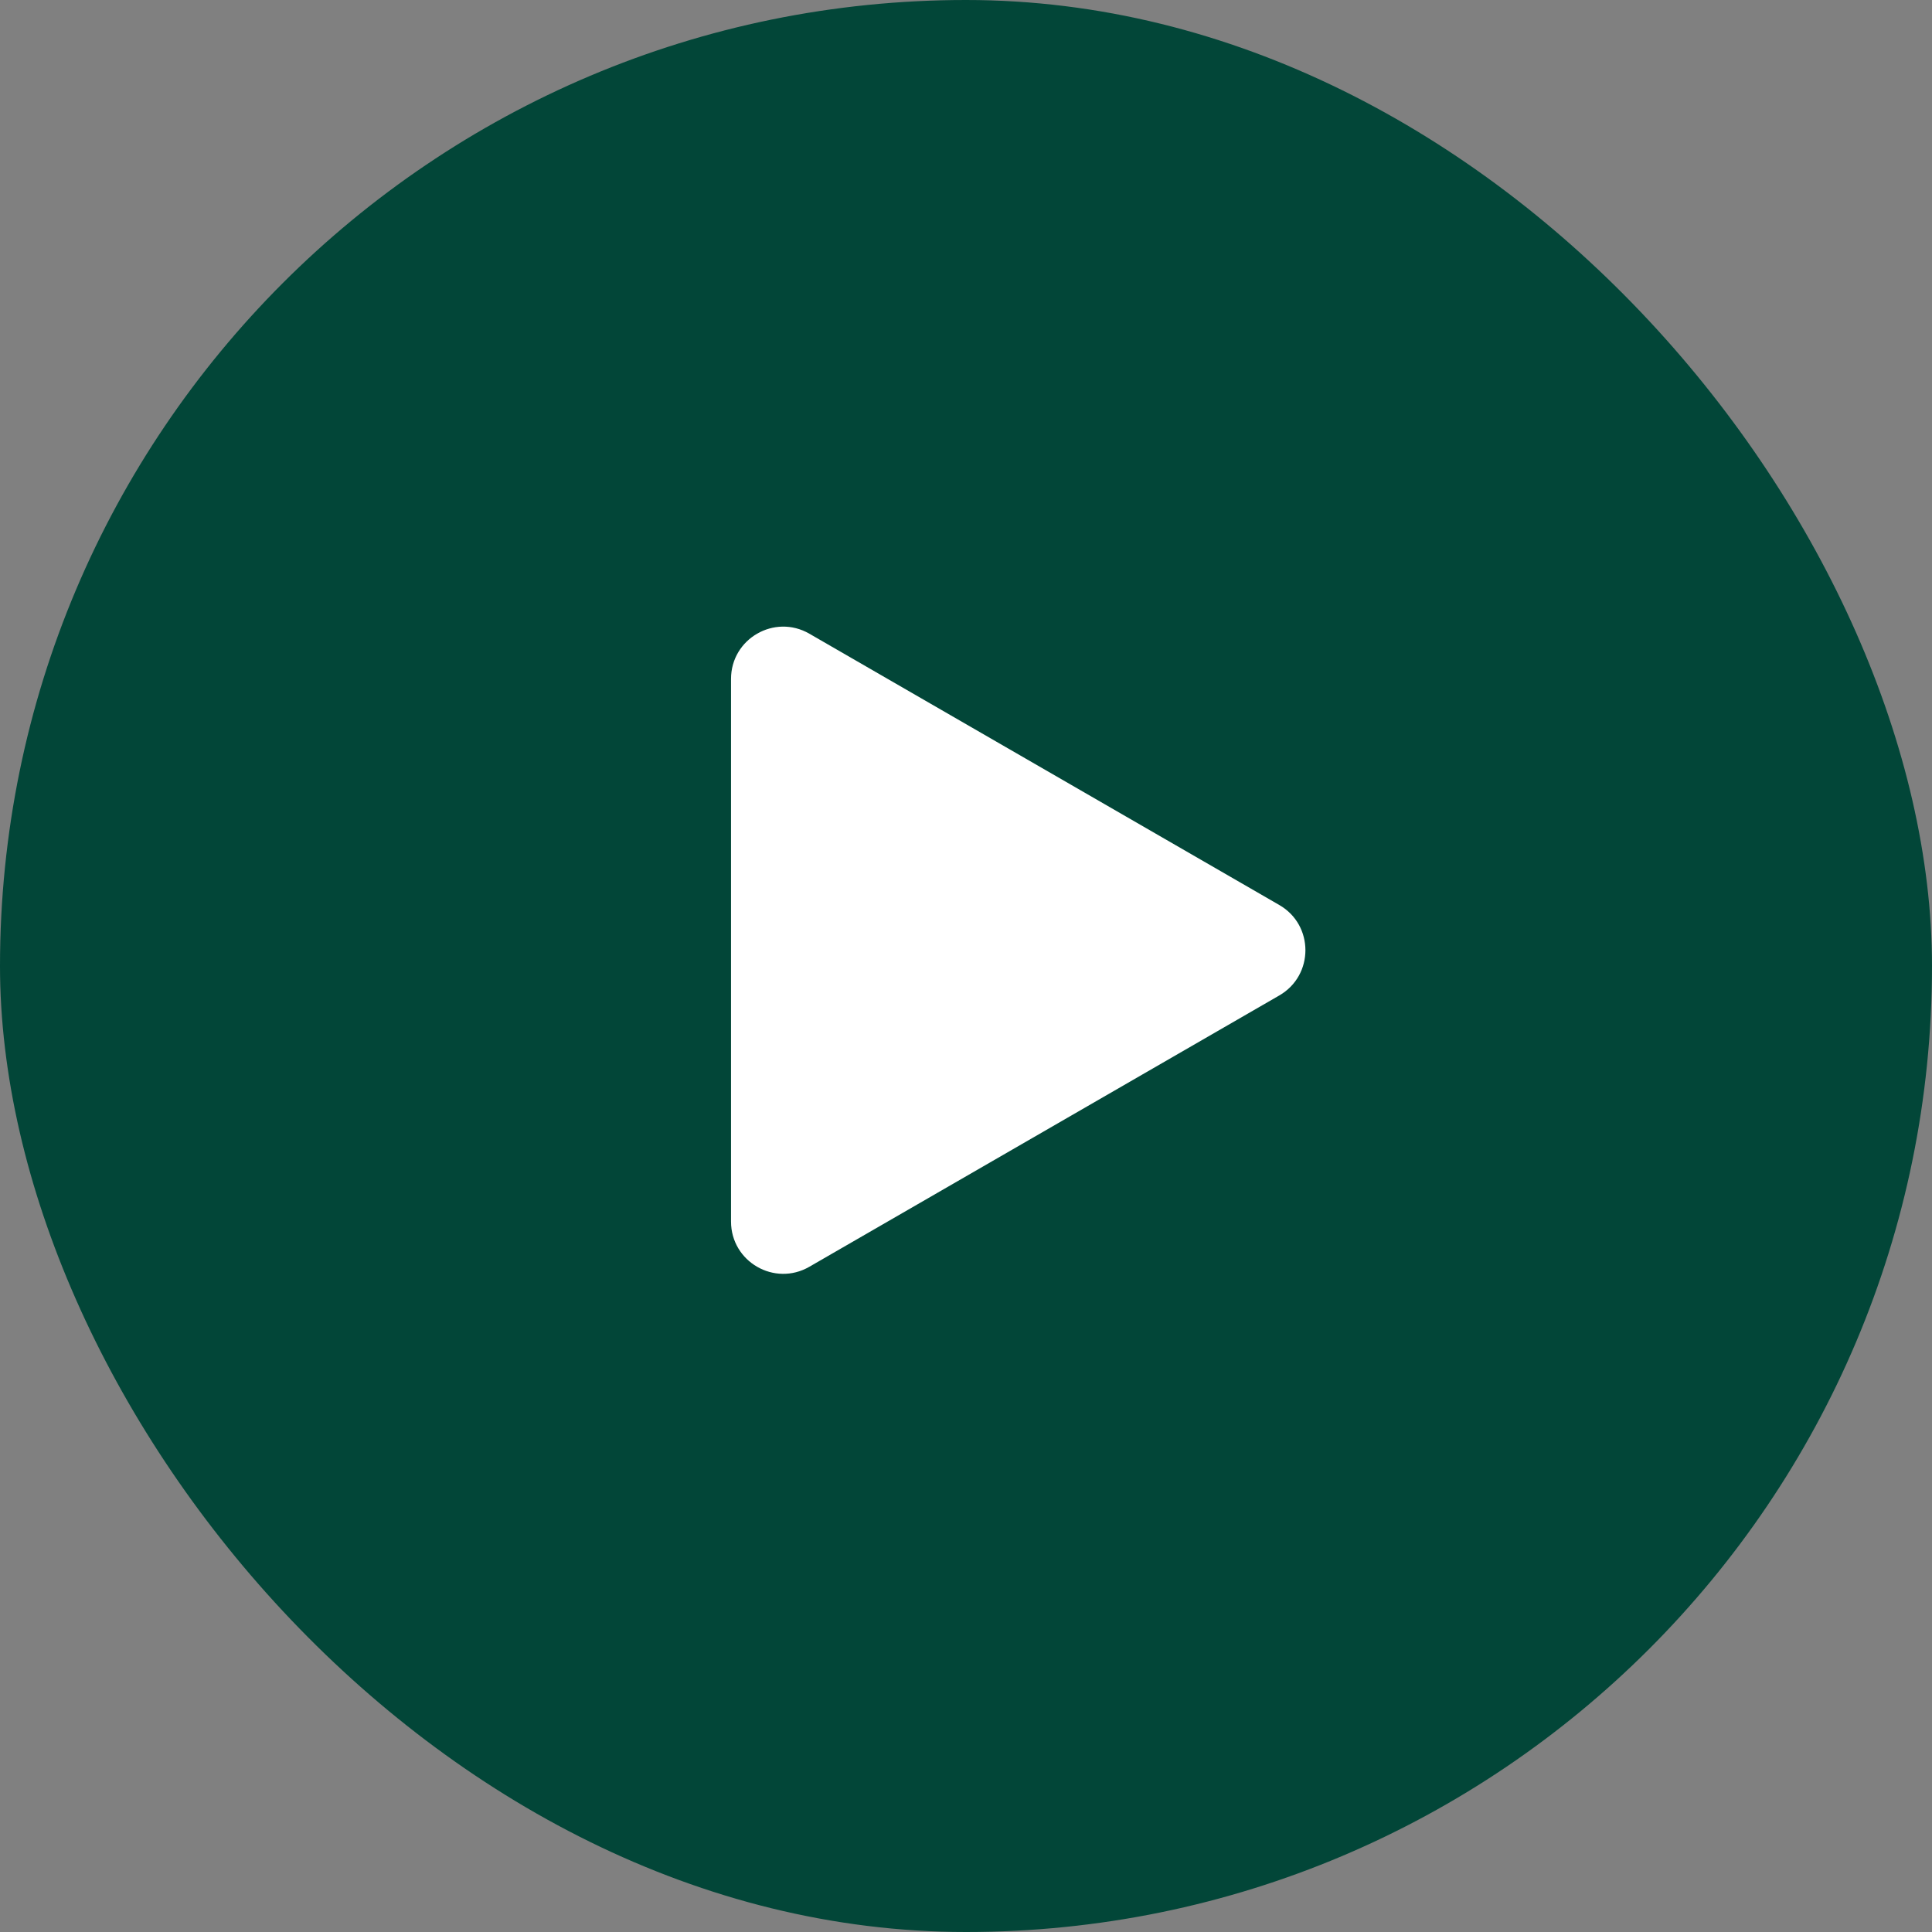
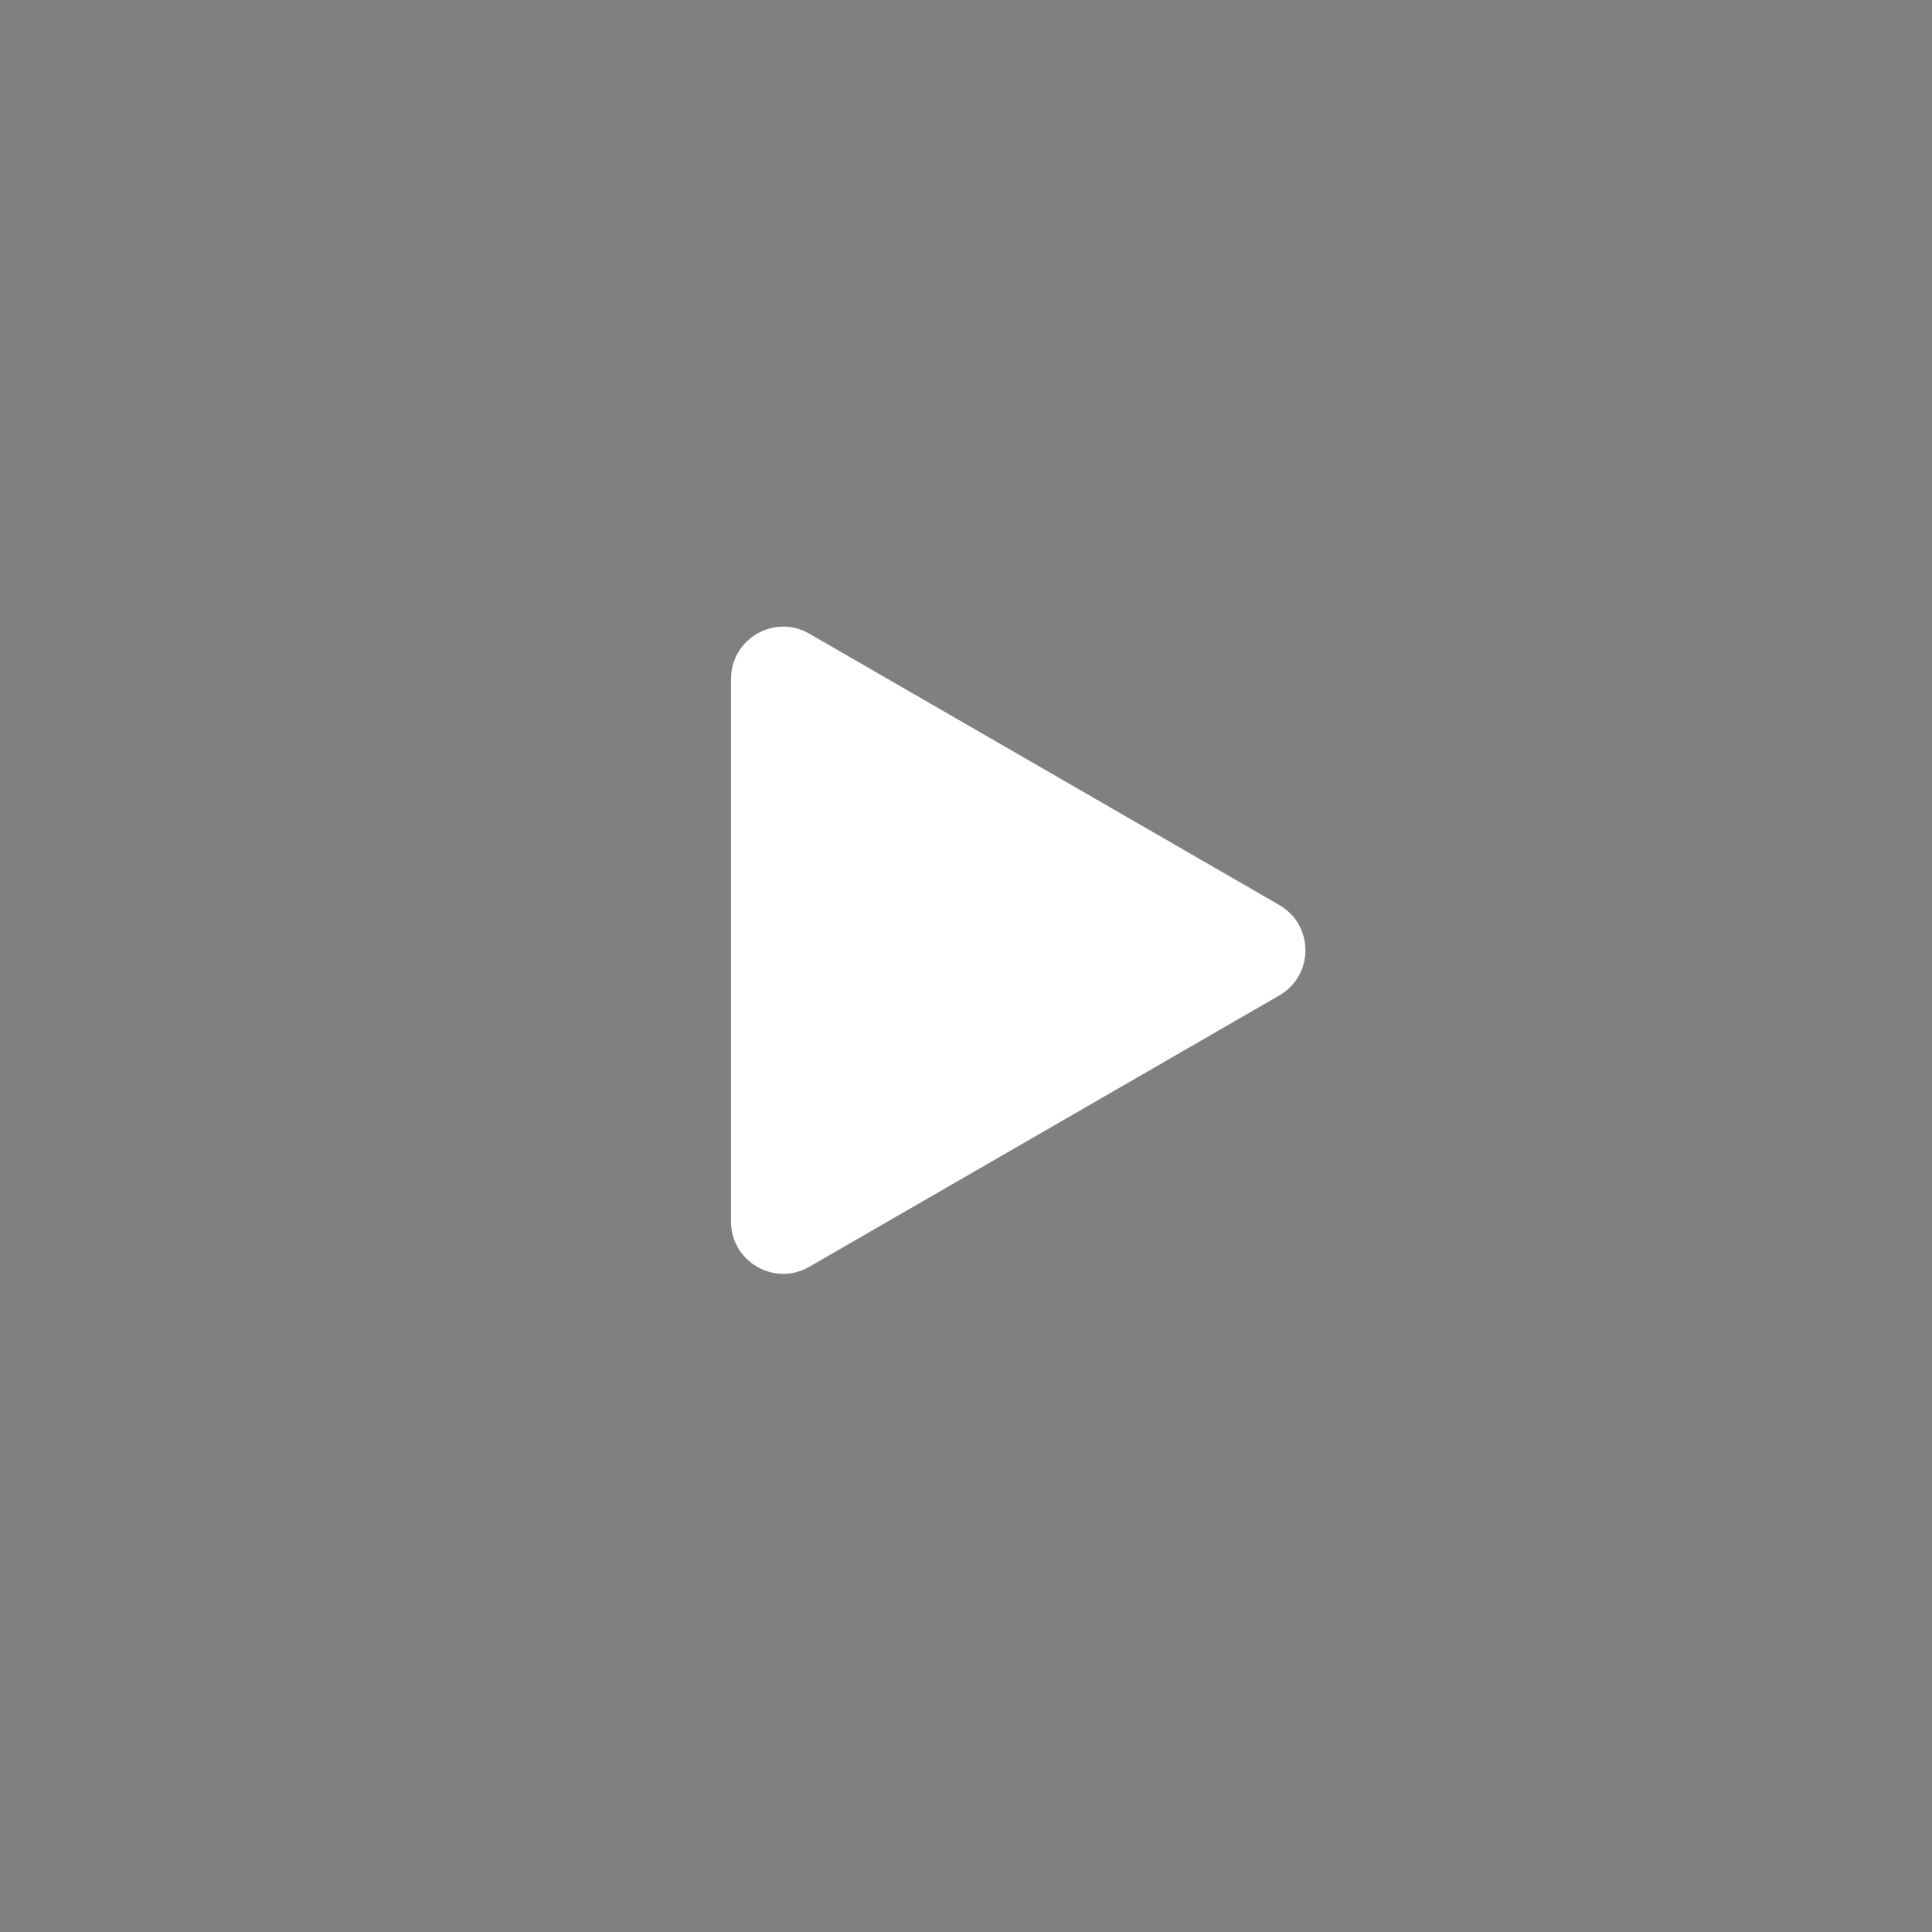
<svg xmlns="http://www.w3.org/2000/svg" width="37" height="37" viewBox="0 0 37 37" fill="none">
  <rect x="0" y="0" width="37" height="37" fill="#808080" stroke="none" />
-   <rect width="37" height="37" rx="18.5" fill="#024638" />
  <path d="M24.5 17.332C25.167 17.716 25.167 18.679 24.5 19.064L15.5 24.26C14.833 24.645 14 24.164 14 23.394L14 13.002C14 12.232 14.833 11.751 15.5 12.136L24.5 17.332Z" fill="white" />
</svg>